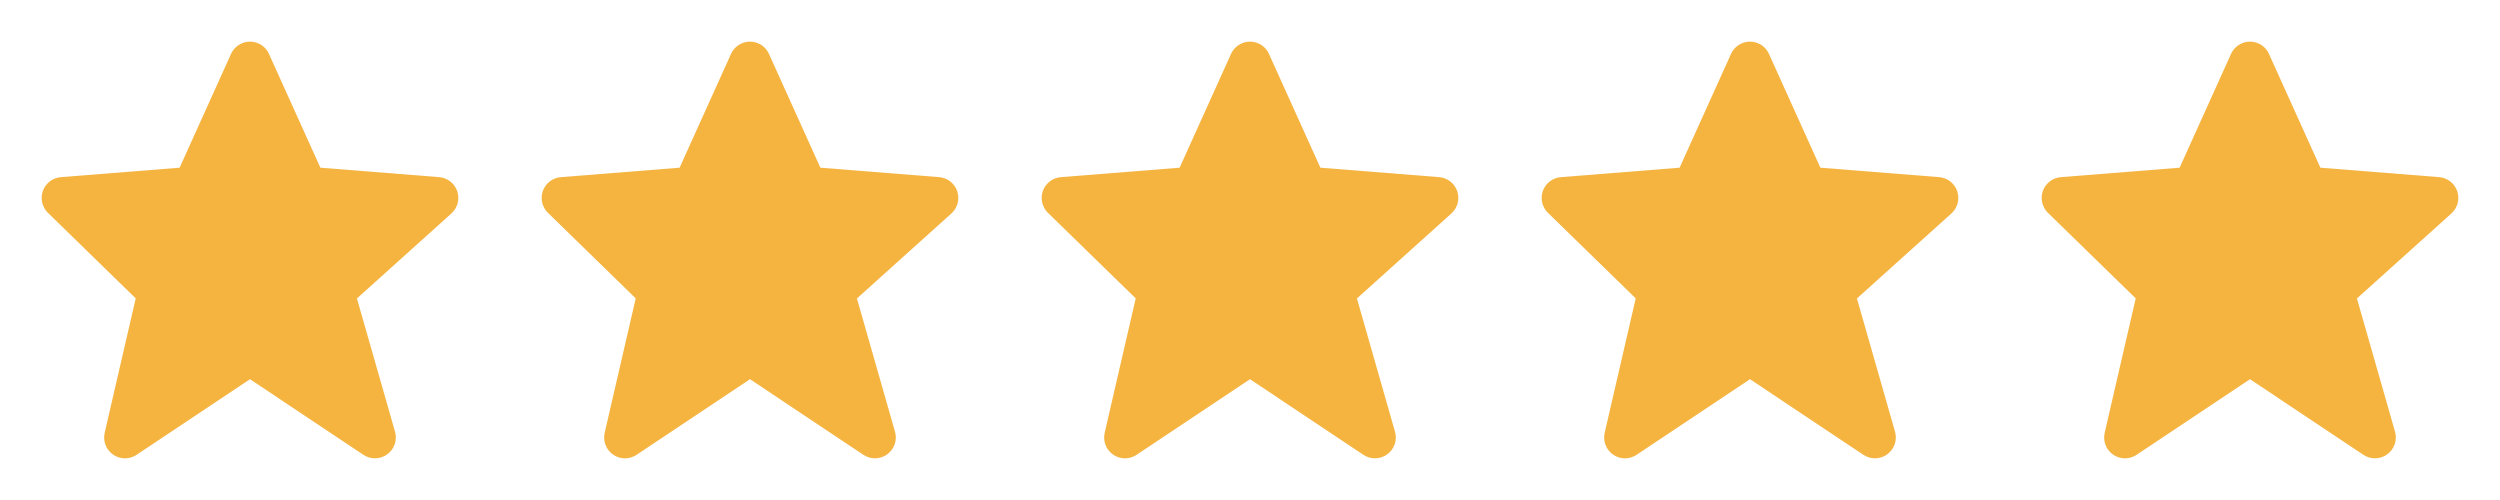
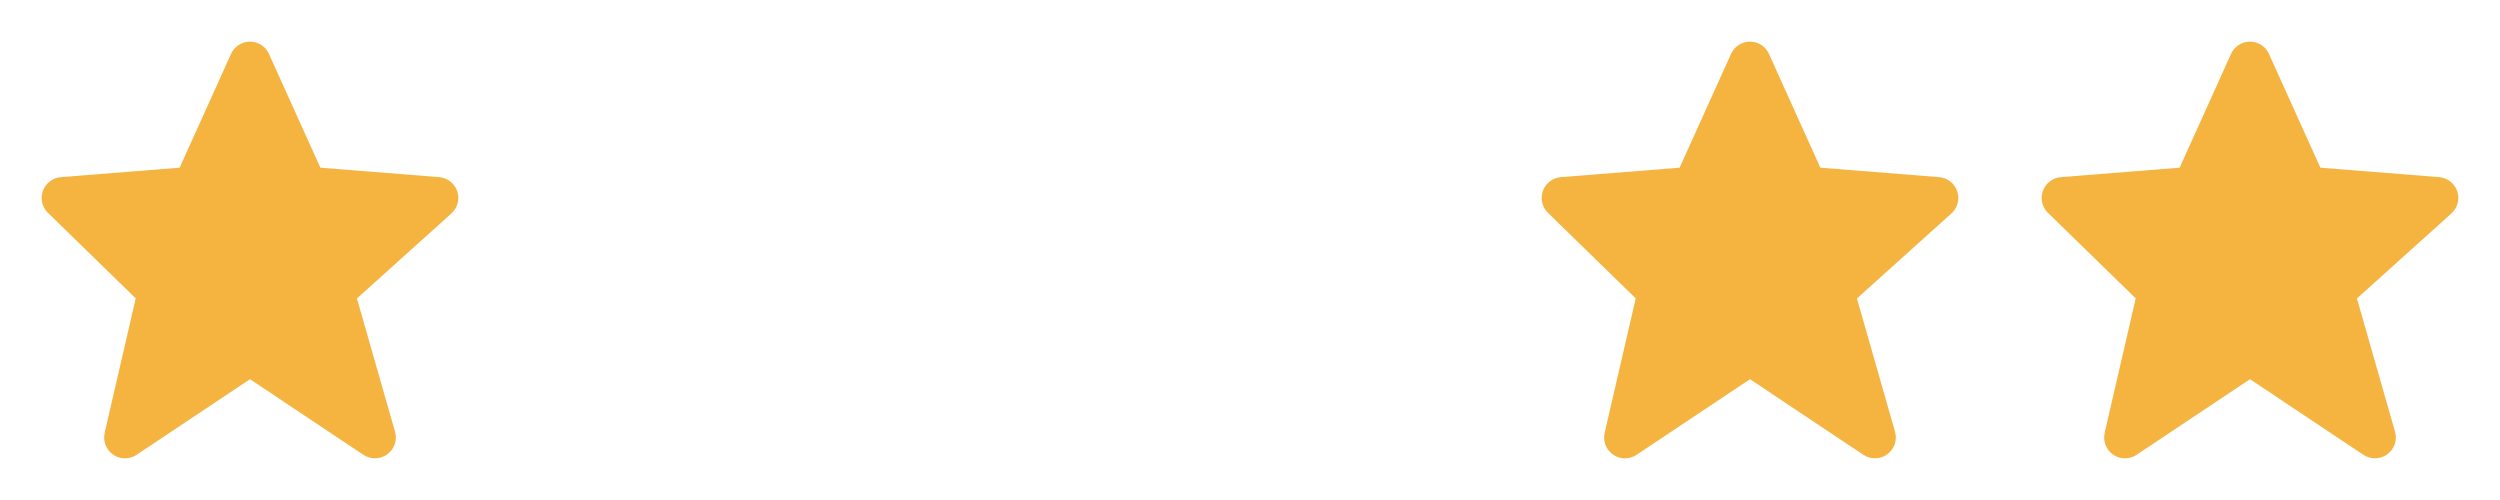
<svg xmlns="http://www.w3.org/2000/svg" width="100" height="20" viewBox="0 0 100 20" fill="none">
  <path d="M18.289 7.649C18.237 7.495 18.14 7.359 18.012 7.259C17.883 7.159 17.728 7.099 17.566 7.086L12.815 6.708L10.759 2.158C10.694 2.011 10.587 1.886 10.452 1.799C10.318 1.712 10.161 1.665 10 1.665C9.84 1.665 9.682 1.711 9.548 1.799C9.413 1.886 9.306 2.01 9.241 2.157L7.185 6.708L2.434 7.086C2.274 7.098 2.122 7.157 1.994 7.254C1.867 7.351 1.771 7.483 1.716 7.633C1.662 7.784 1.652 7.947 1.688 8.103C1.723 8.259 1.804 8.402 1.918 8.513L5.429 11.936L4.187 17.312C4.15 17.475 4.162 17.646 4.222 17.801C4.282 17.957 4.388 18.091 4.526 18.186C4.663 18.281 4.826 18.333 4.993 18.334C5.16 18.335 5.323 18.286 5.462 18.193L10 15.168L14.537 18.193C14.679 18.288 14.847 18.336 15.017 18.332C15.187 18.329 15.352 18.273 15.49 18.172C15.628 18.072 15.732 17.932 15.787 17.771C15.843 17.61 15.848 17.436 15.802 17.272L14.277 11.938L18.057 8.537C18.305 8.313 18.396 7.965 18.289 7.649Z" fill="#F4B43F" />
-   <path d="M38.289 7.649C38.237 7.495 38.14 7.359 38.012 7.259C37.883 7.159 37.728 7.099 37.566 7.086L32.815 6.708L30.759 2.158C30.694 2.011 30.587 1.886 30.452 1.799C30.318 1.712 30.161 1.665 30 1.665C29.84 1.665 29.683 1.711 29.548 1.799C29.413 1.886 29.306 2.01 29.241 2.157L27.185 6.708L22.434 7.086C22.274 7.098 22.122 7.157 21.994 7.254C21.867 7.351 21.77 7.483 21.716 7.633C21.662 7.784 21.652 7.947 21.688 8.103C21.724 8.259 21.803 8.402 21.918 8.513L25.429 11.936L24.187 17.312C24.15 17.475 24.162 17.646 24.222 17.801C24.282 17.957 24.388 18.091 24.526 18.186C24.663 18.281 24.826 18.333 24.993 18.334C25.16 18.335 25.323 18.286 25.462 18.193L30 15.168L34.537 18.193C34.679 18.288 34.847 18.336 35.017 18.332C35.187 18.329 35.352 18.273 35.49 18.172C35.628 18.072 35.731 17.932 35.787 17.771C35.843 17.61 35.848 17.436 35.801 17.272L34.277 11.938L38.057 8.537C38.305 8.313 38.396 7.965 38.289 7.649Z" fill="#F4B43F" />
-   <path d="M58.289 7.649C58.237 7.495 58.14 7.359 58.012 7.259C57.883 7.159 57.728 7.099 57.566 7.086L52.815 6.708L50.759 2.158C50.694 2.011 50.587 1.886 50.452 1.799C50.318 1.712 50.161 1.665 50 1.665C49.84 1.665 49.682 1.711 49.548 1.799C49.413 1.886 49.306 2.01 49.241 2.157L47.185 6.708L42.434 7.086C42.274 7.098 42.122 7.157 41.995 7.254C41.867 7.351 41.77 7.483 41.716 7.633C41.662 7.784 41.652 7.947 41.688 8.103C41.724 8.259 41.803 8.402 41.918 8.513L45.429 11.936L44.187 17.312C44.15 17.475 44.162 17.646 44.222 17.801C44.282 17.957 44.388 18.091 44.526 18.186C44.663 18.281 44.826 18.333 44.993 18.334C45.16 18.335 45.324 18.286 45.462 18.193L50 15.168L54.537 18.193C54.679 18.288 54.847 18.336 55.017 18.332C55.187 18.329 55.352 18.273 55.49 18.172C55.628 18.072 55.731 17.932 55.787 17.771C55.843 17.61 55.848 17.436 55.801 17.272L54.277 11.938L58.057 8.537C58.305 8.313 58.396 7.965 58.289 7.649Z" fill="#F4B43F" />
  <path d="M78.289 7.649C78.237 7.495 78.14 7.359 78.012 7.259C77.883 7.159 77.728 7.099 77.566 7.086L72.815 6.708L70.759 2.158C70.694 2.011 70.587 1.886 70.452 1.799C70.318 1.712 70.161 1.665 70 1.665C69.84 1.665 69.683 1.711 69.548 1.799C69.413 1.886 69.306 2.01 69.241 2.157L67.185 6.708L62.434 7.086C62.274 7.098 62.122 7.157 61.995 7.254C61.867 7.351 61.77 7.483 61.716 7.633C61.662 7.784 61.652 7.947 61.688 8.103C61.724 8.259 61.803 8.402 61.918 8.513L65.429 11.936L64.187 17.312C64.15 17.475 64.162 17.646 64.222 17.801C64.282 17.957 64.388 18.091 64.525 18.186C64.663 18.281 64.826 18.333 64.993 18.334C65.16 18.335 65.323 18.286 65.462 18.193L70 15.168L74.537 18.193C74.679 18.288 74.847 18.336 75.017 18.332C75.187 18.329 75.353 18.273 75.49 18.172C75.628 18.072 75.731 17.932 75.787 17.771C75.843 17.61 75.848 17.436 75.802 17.272L74.277 11.938L78.057 8.537C78.305 8.313 78.396 7.965 78.289 7.649Z" fill="#F4B43F" />
  <path d="M98.289 7.649C98.237 7.495 98.14 7.359 98.012 7.259C97.883 7.159 97.728 7.099 97.566 7.086L92.815 6.708L90.759 2.158C90.694 2.011 90.587 1.886 90.452 1.799C90.318 1.712 90.161 1.665 90 1.665C89.84 1.665 89.683 1.711 89.548 1.799C89.413 1.886 89.306 2.01 89.241 2.157L87.185 6.708L82.434 7.086C82.274 7.098 82.122 7.157 81.995 7.254C81.867 7.351 81.77 7.483 81.716 7.633C81.662 7.784 81.652 7.947 81.688 8.103C81.724 8.259 81.803 8.402 81.918 8.513L85.429 11.936L84.187 17.312C84.15 17.475 84.162 17.646 84.222 17.801C84.282 17.957 84.388 18.091 84.525 18.186C84.663 18.281 84.826 18.333 84.993 18.334C85.16 18.335 85.323 18.286 85.462 18.193L90 15.168L94.537 18.193C94.679 18.288 94.847 18.336 95.017 18.332C95.187 18.329 95.353 18.273 95.49 18.172C95.628 18.072 95.731 17.932 95.787 17.771C95.843 17.61 95.848 17.436 95.802 17.272L94.277 11.938L98.057 8.537C98.305 8.313 98.396 7.965 98.289 7.649Z" fill="#F4B43F" />
</svg>